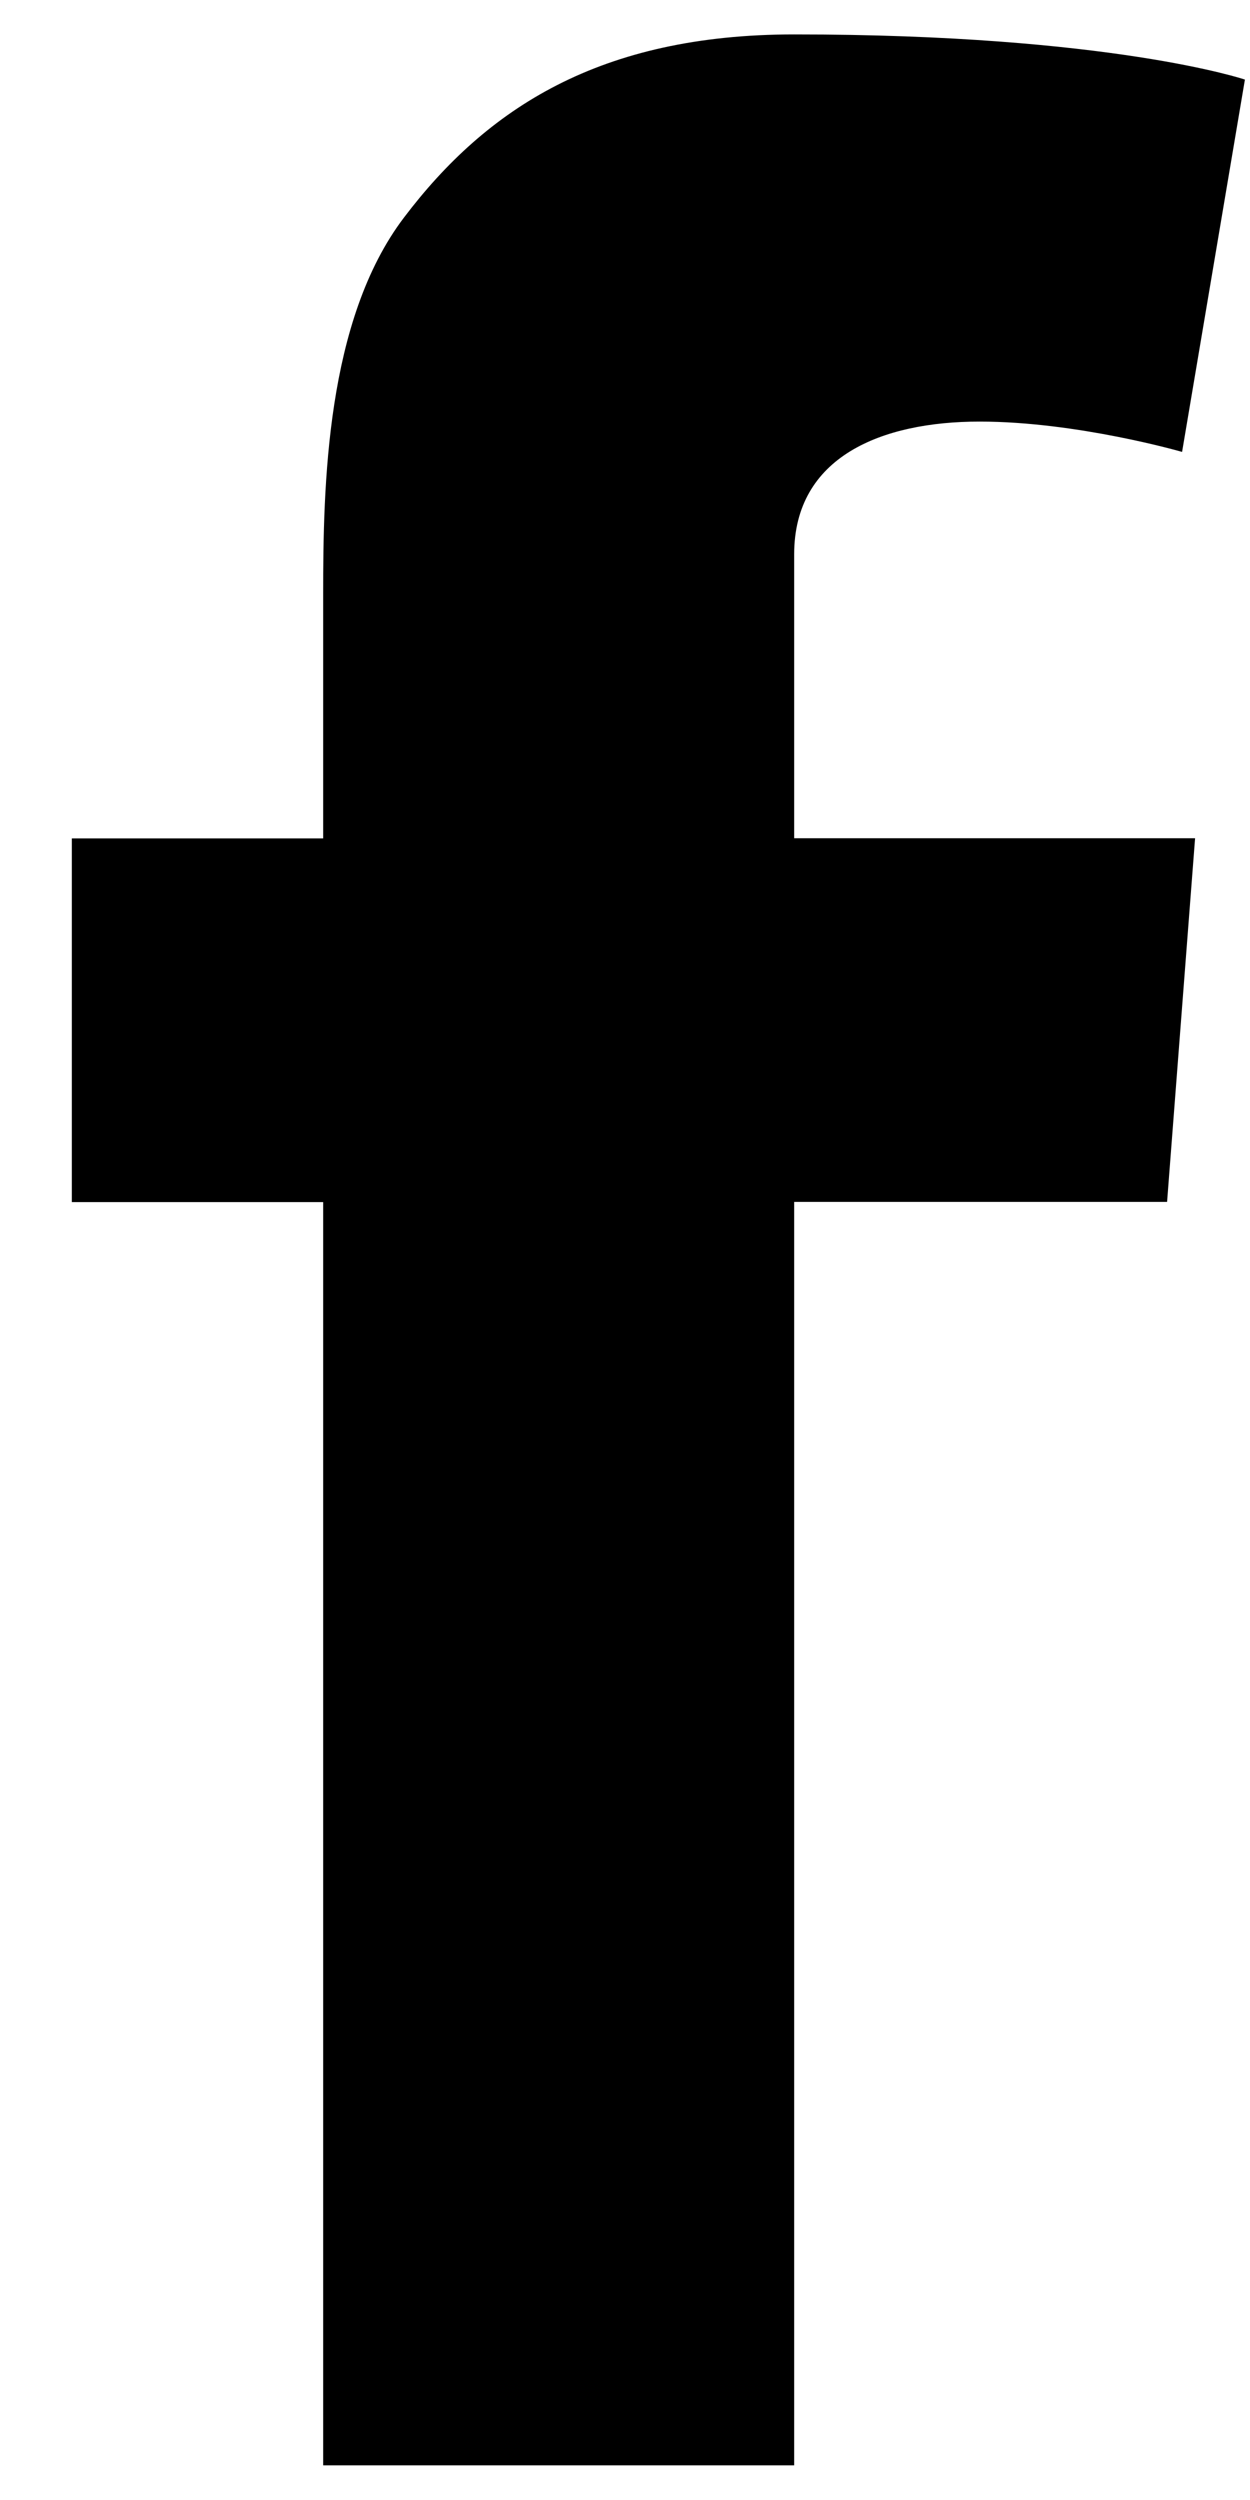
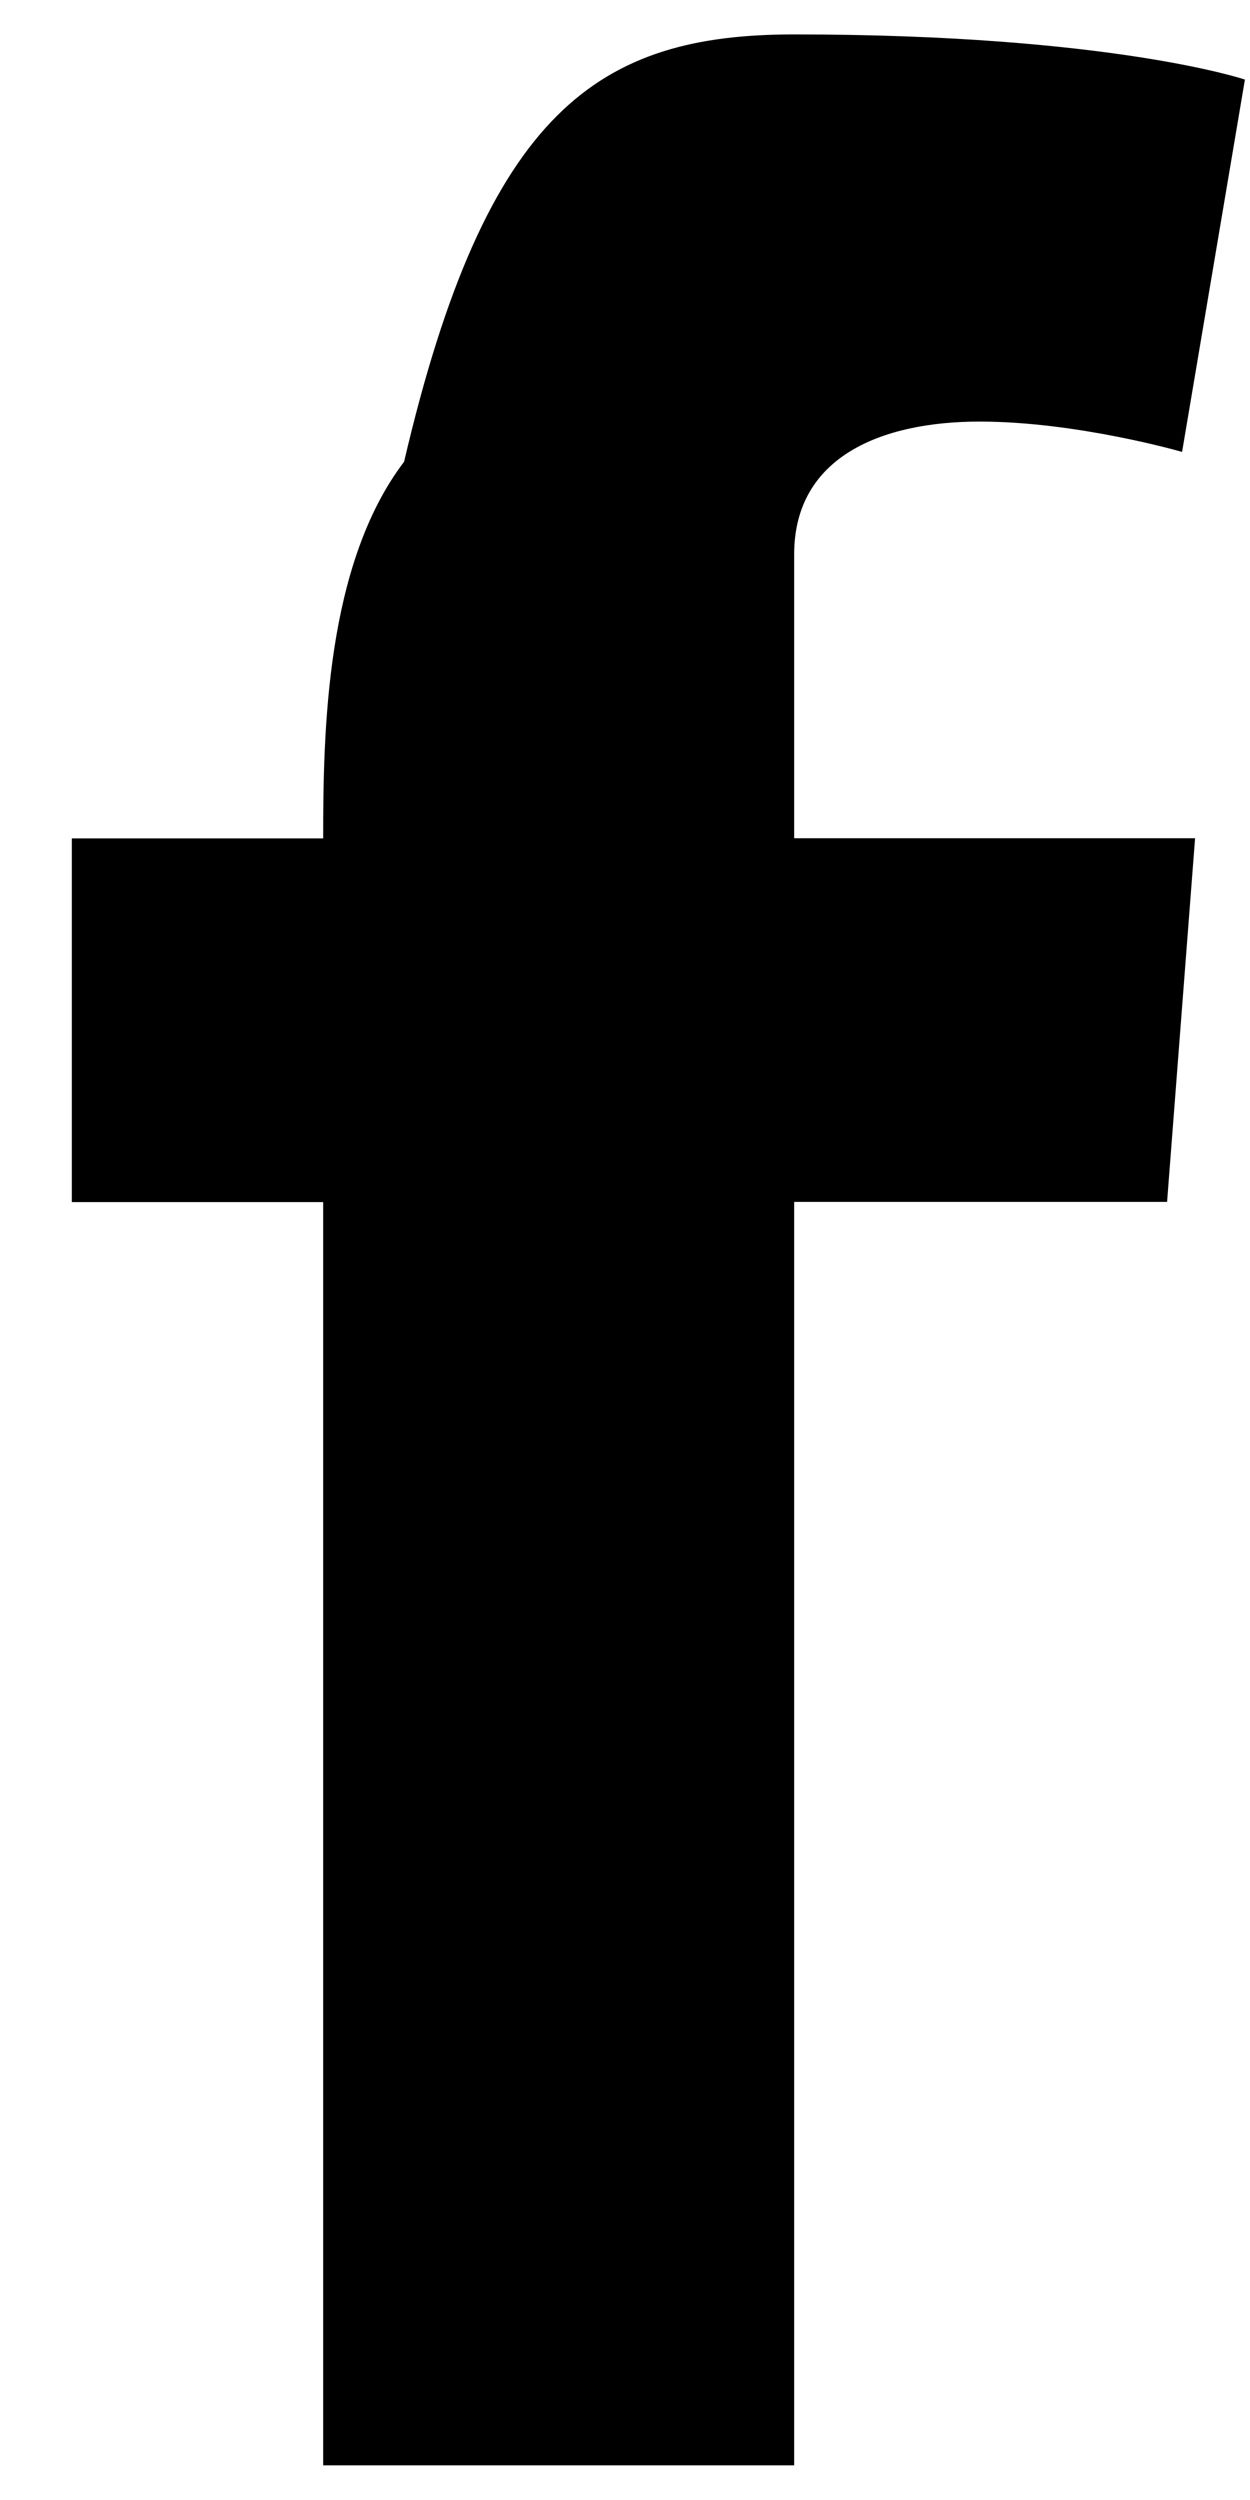
<svg xmlns="http://www.w3.org/2000/svg" width="15" height="30" viewBox="0 0 15 30">
-   <path d="M.862 10.061h3.016V7.129c0-1.292.033-3.286.971-4.52C5.839 1.302 7.197.413 9.531.413c3.805 0 5.408.542 5.408.542l-.754 4.468s-1.258-.364-2.43-.364c-1.174 0-2.225.42-2.225 1.593v3.407h4.811l-.336 4.364H9.53v15.161H3.878V14.425H.862v-4.364z" fill-rule="nonzero" />
+   <path d="M.862 10.061h3.016c0-1.292.033-3.286.971-4.52C5.839 1.302 7.197.413 9.531.413c3.805 0 5.408.542 5.408.542l-.754 4.468s-1.258-.364-2.43-.364c-1.174 0-2.225.42-2.225 1.593v3.407h4.811l-.336 4.364H9.53v15.161H3.878V14.425H.862v-4.364z" fill-rule="nonzero" />
</svg>